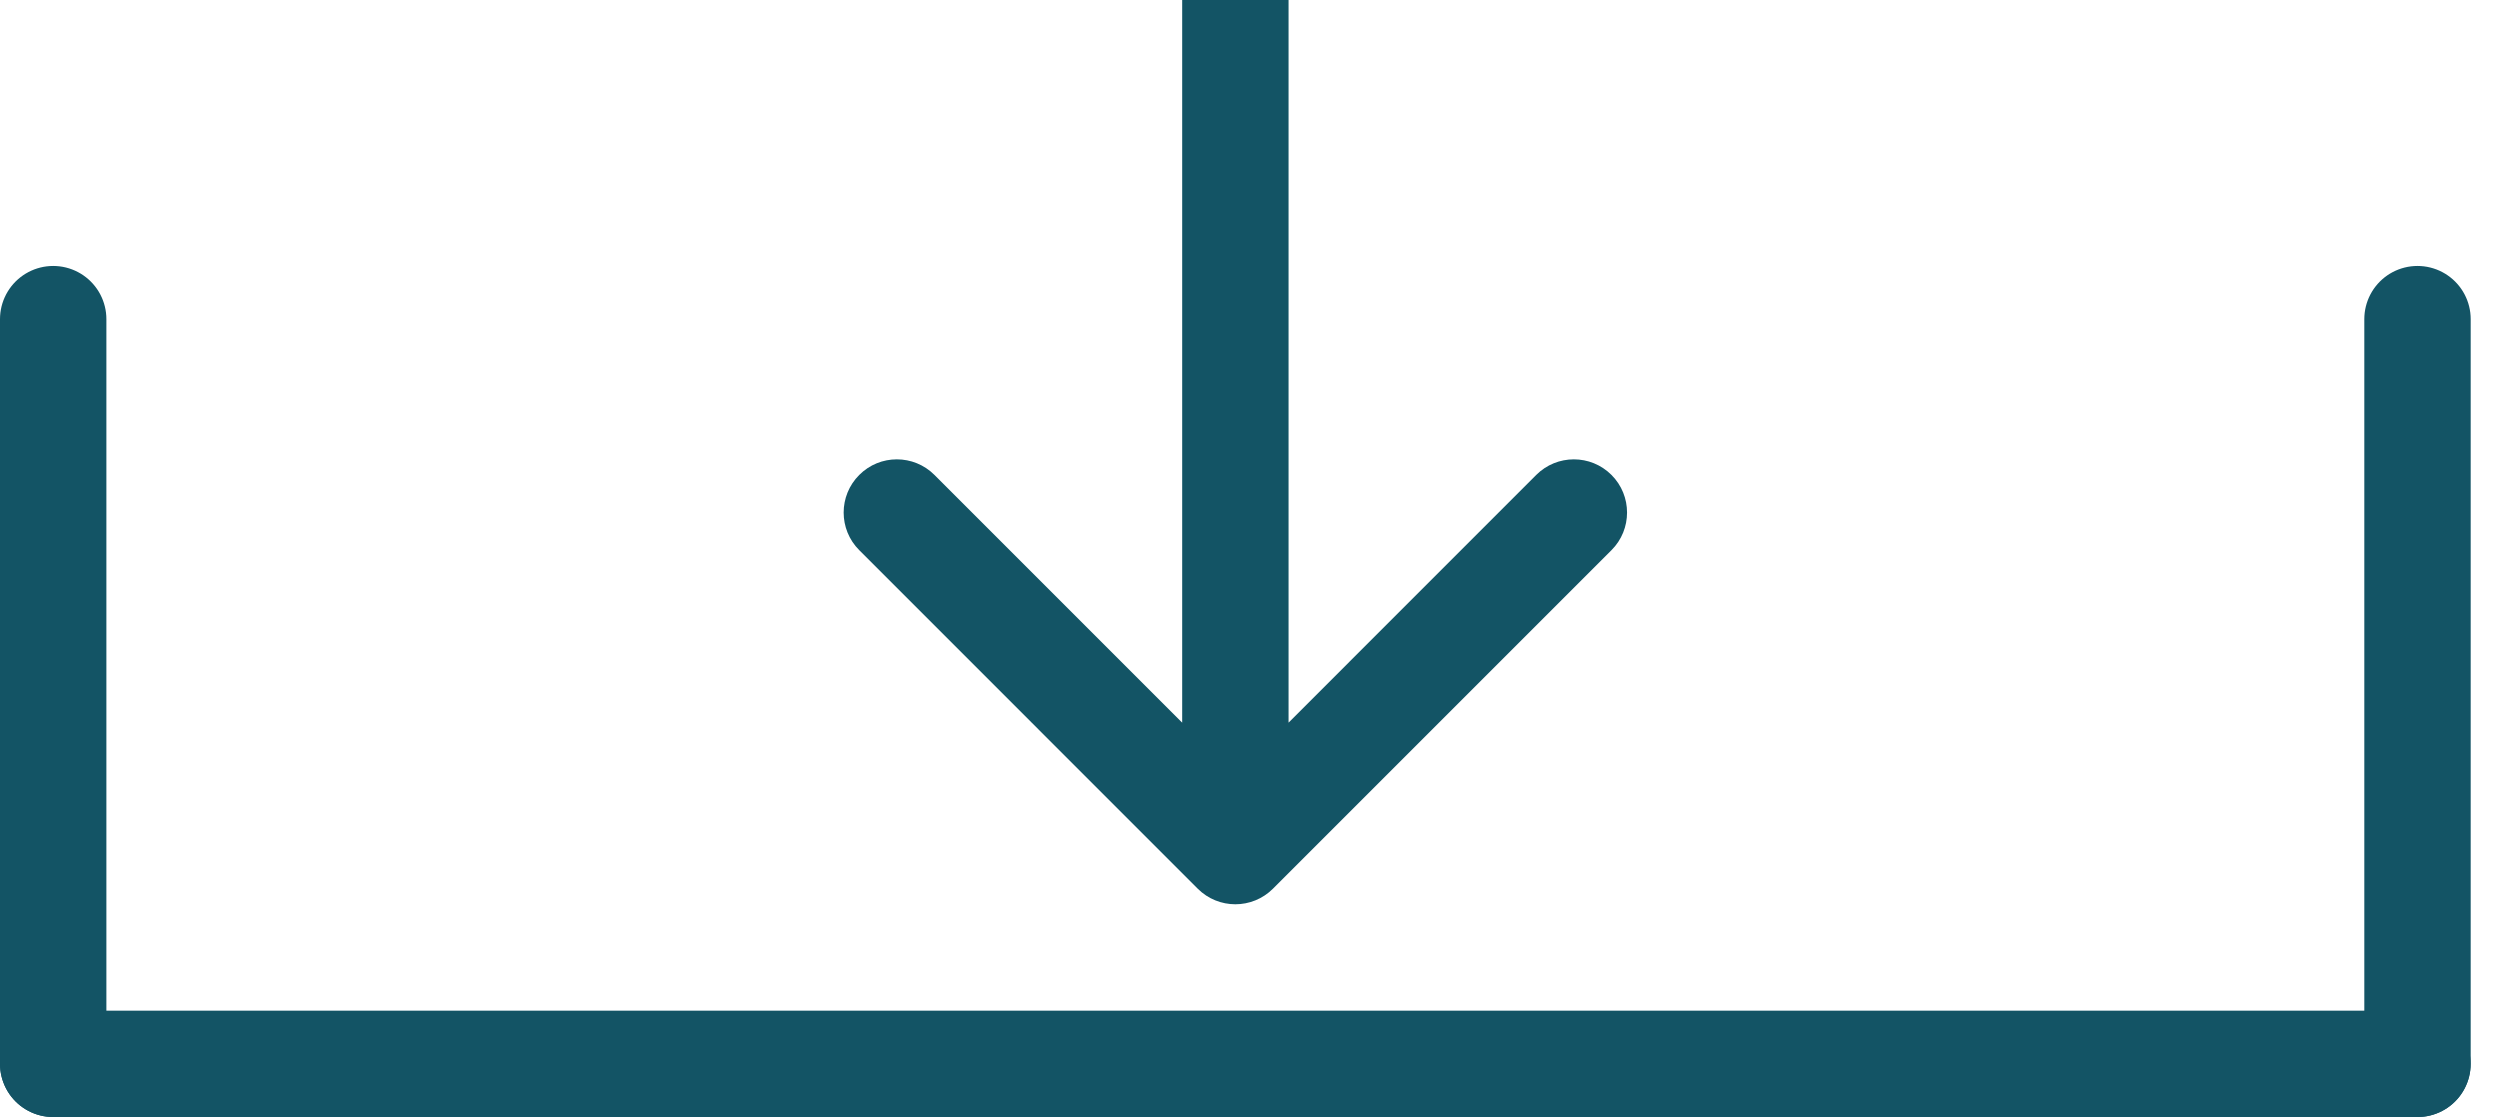
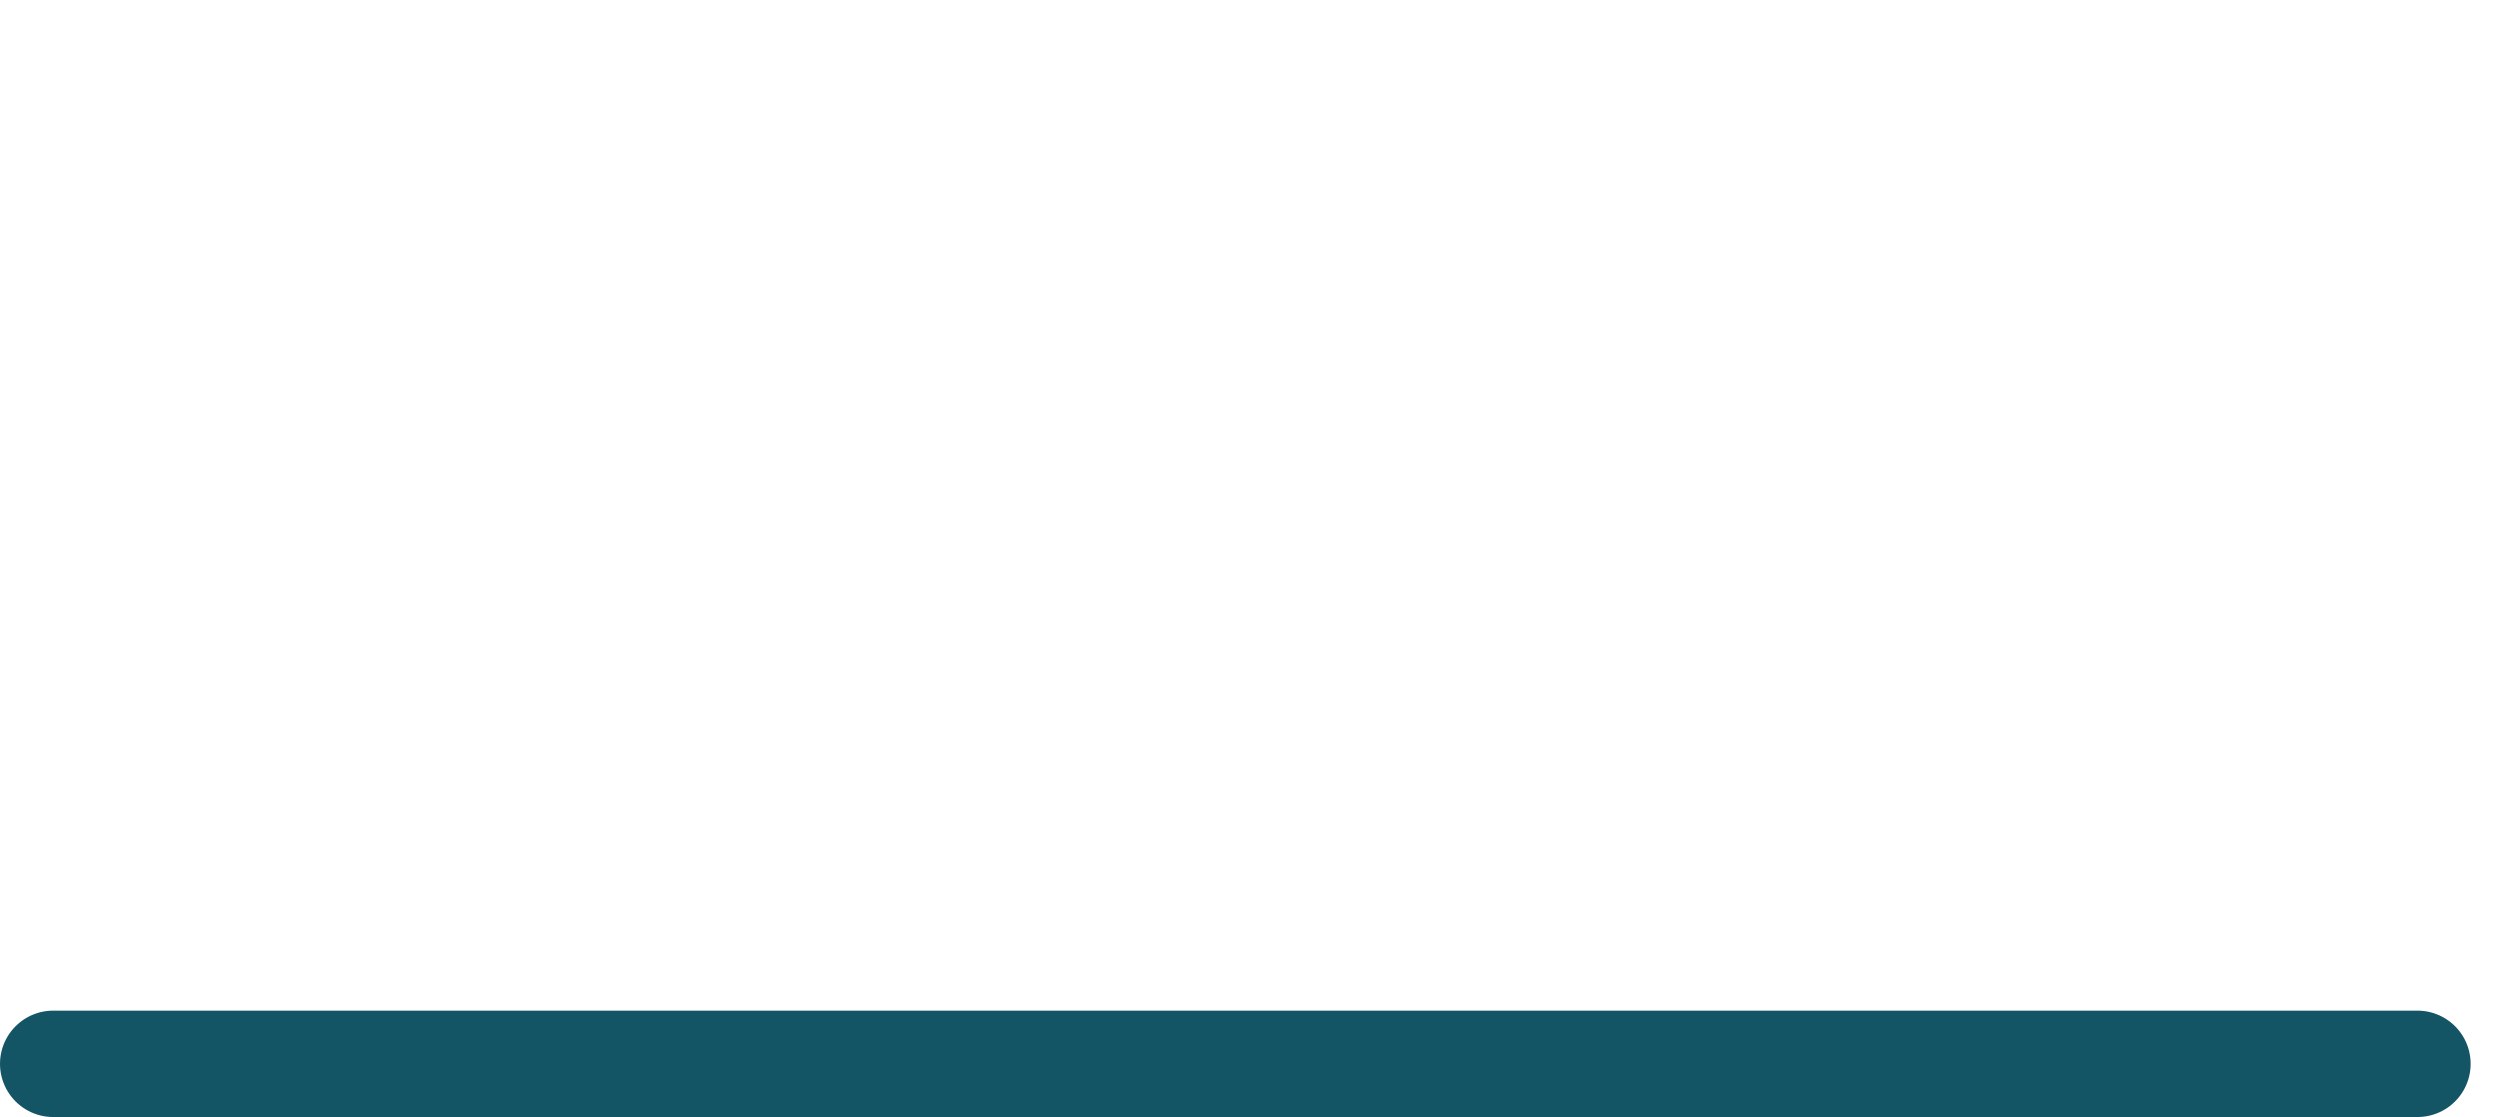
<svg xmlns="http://www.w3.org/2000/svg" width="47" height="21" viewBox="0 0 47 21" fill="none">
-   <path d="M22.517 16.707C22.908 17.098 23.541 17.098 23.932 16.707L30.296 10.343C30.686 9.953 30.686 9.319 30.296 8.929C29.905 8.538 29.272 8.538 28.881 8.929L23.225 14.586L17.568 8.929C17.177 8.538 16.544 8.538 16.154 8.929C15.763 9.319 15.763 9.953 16.154 10.343L22.517 16.707ZM23.225 0L22.225 3.19968e-08L22.225 16L23.225 16L24.225 16L24.225 -3.19968e-08L23.225 0Z" fill="#135465" />
  <line x1="1" y1="20" x2="45.448" y2="20" stroke="#135465" stroke-width="2" stroke-linecap="round" />
-   <line x1="45.449" y1="20" x2="45.449" y2="6" stroke="#135465" stroke-width="2" stroke-linecap="round" />
-   <line x1="1" y1="20" x2="1" y2="6" stroke="#135465" stroke-width="2" stroke-linecap="round" />
</svg>